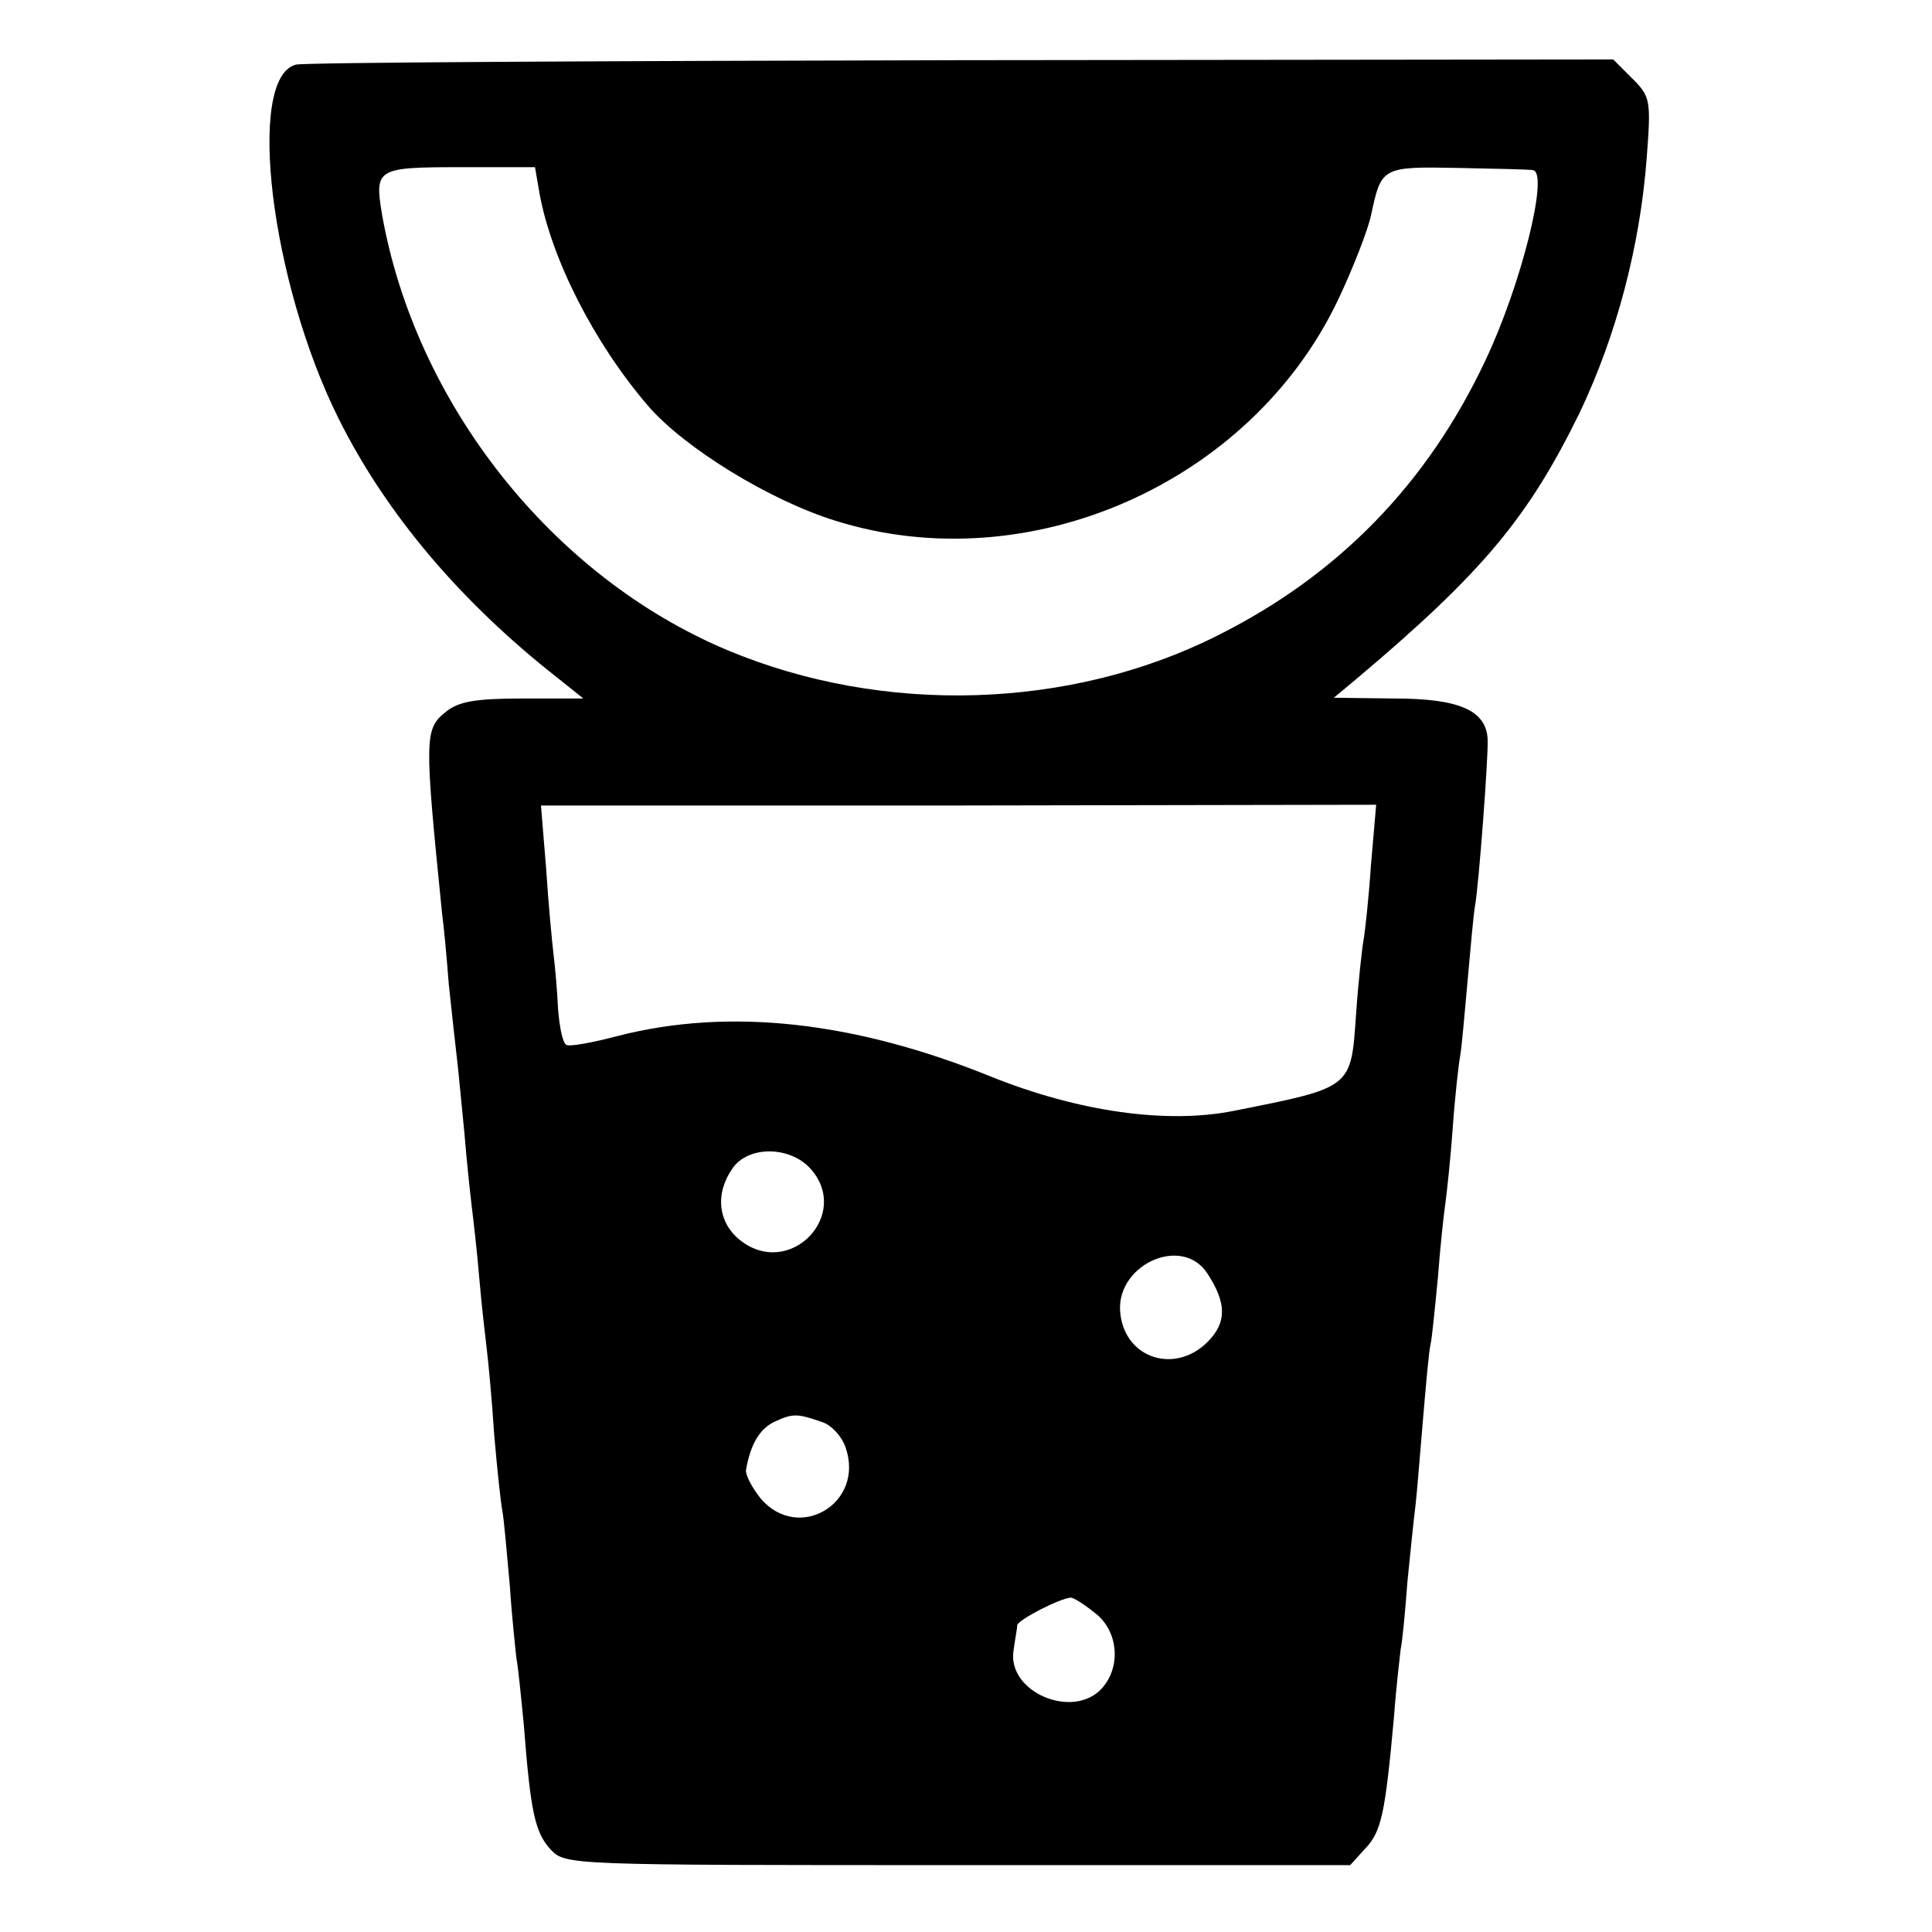
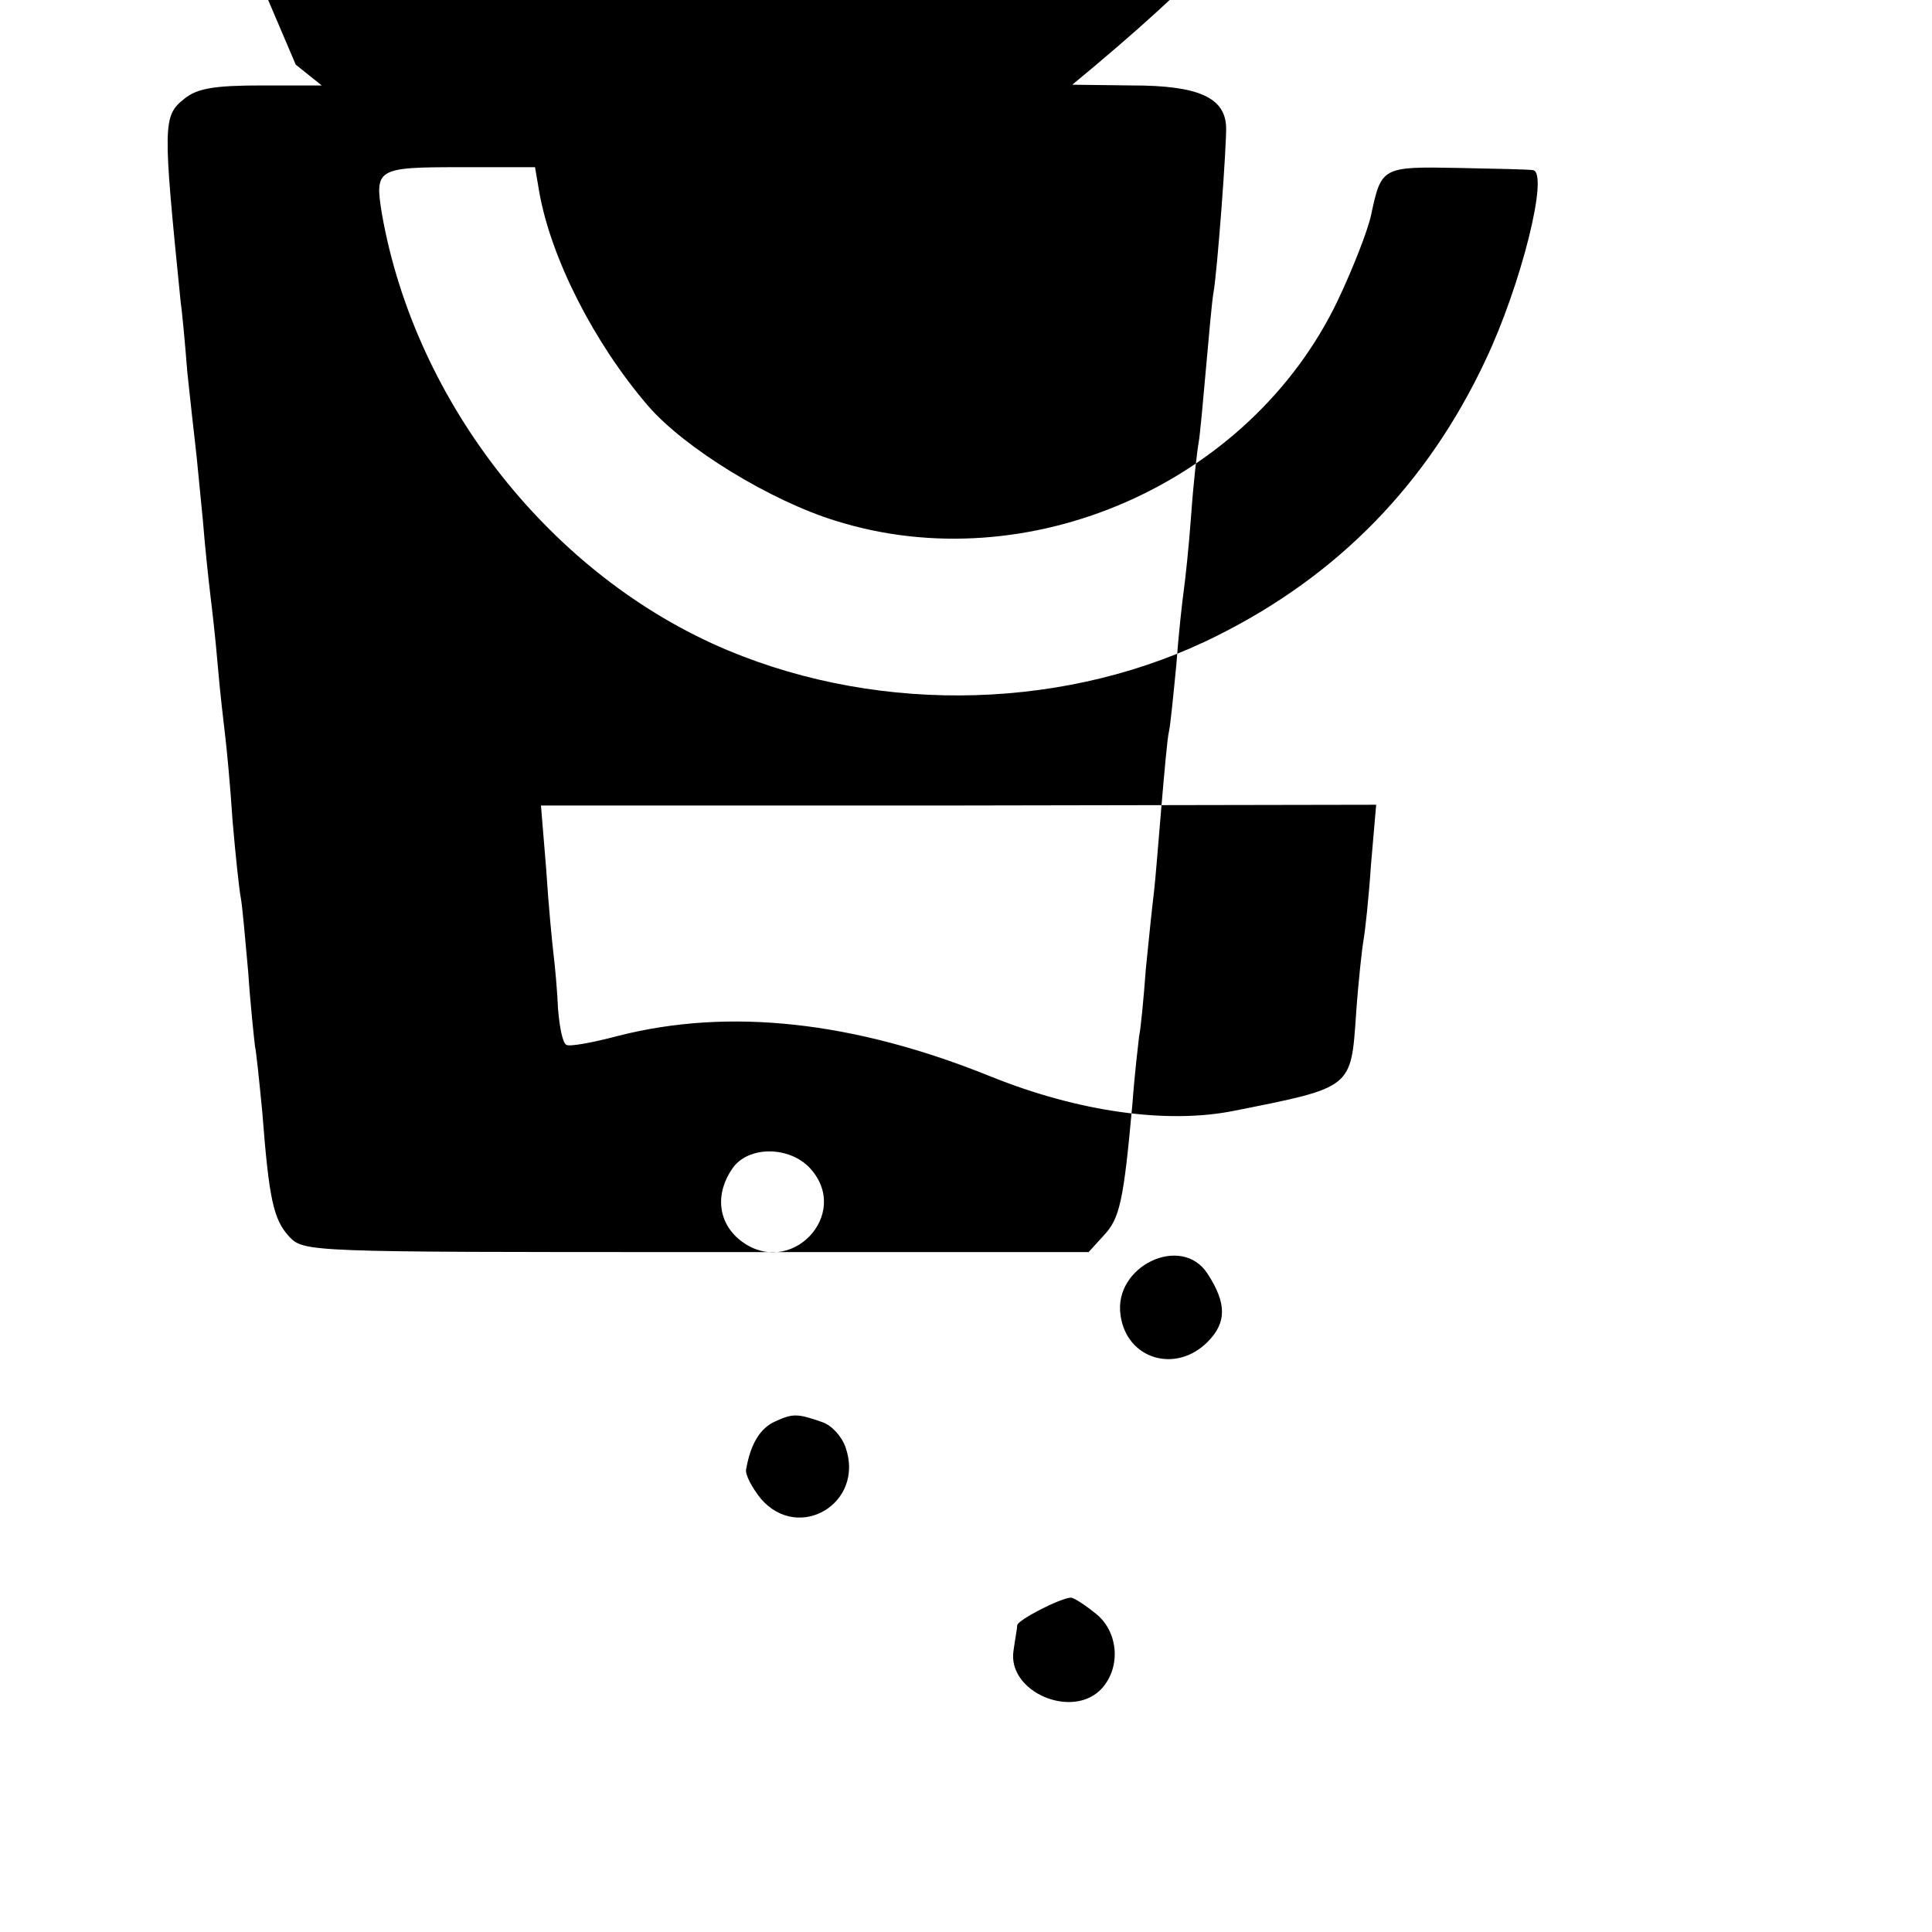
<svg xmlns="http://www.w3.org/2000/svg" version="1.0" width="260pt" height="260pt" viewBox="0 0 260 260" preserveAspectRatio="xMidYMid meet">
  <g transform="translate(0,260) scale(0.1,-0.1)" fill="#000000" stroke="none">
-     <path d="M398 2513 c-67 -18 -34 -293 58 -477 64 -128 164 -246 294 -348 l35 -28 -81 0 c-64 0 -87 -4 -104 -18 -29 -23 -29 -34 -5 -272 2 -14 6 -56 9 -95 4 -38 9 -83 11 -100 2 -16 6 -61 10 -100 3 -38 8 -83 10 -100 2 -16 7 -59 10 -95 3 -36 8 -78 10 -95 2 -16 7 -68 10 -115 4 -47 9 -93 11 -103 2 -10 6 -55 10 -100 3 -45 8 -90 9 -99 2 -9 6 -49 10 -90 9 -117 15 -144 36 -167 20 -21 23 -21 548 -21 l528 0 20 22 c22 23 27 46 39 178 3 41 8 82 9 91 2 8 6 49 9 90 4 41 9 88 11 104 2 17 6 68 10 115 4 47 8 92 10 100 2 8 6 49 10 90 3 41 8 86 10 100 2 14 7 60 10 102 3 43 8 86 10 97 2 11 6 56 10 101 4 45 8 90 10 101 5 27 18 200 17 224 -2 39 -38 55 -126 55 l-81 1 30 25 c171 144 232 218 301 359 49 103 81 223 90 342 6 78 5 83 -19 107 l-26 26 -878 -1 c-483 -1 -885 -3 -895 -6z m328 -173 c16 -88 73 -201 146 -286 49 -57 165 -128 253 -155 259 -81 557 50 675 296 21 44 41 96 45 115 14 65 14 66 117 64 51 -1 97 -2 101 -3 22 -3 -16 -155 -64 -256 -78 -166 -198 -289 -360 -370 -198 -100 -450 -108 -660 -20 -236 99 -420 332 -465 587 -10 61 -7 63 105 63 l101 0 6 -35z m1119 -904 c-3 -45 -8 -90 -10 -101 -2 -11 -7 -56 -10 -99 -7 -101 -4 -99 -165 -131 -90 -18 -209 -1 -326 46 -185 75 -353 93 -502 55 -34 -9 -66 -15 -70 -12 -5 3 -9 24 -11 48 -1 24 -4 57 -6 73 -2 17 -7 68 -10 116 l-7 85 562 0 562 1 -7 -81z m-755 -408 c57 -62 -27 -150 -94 -97 -30 24 -34 63 -10 97 21 30 76 30 104 0z m535 -142 c26 -40 26 -66 0 -92 -43 -43 -109 -23 -117 36 -10 66 82 110 117 56z m-518 -200 c12 -4 26 -19 31 -34 26 -75 -63 -128 -114 -69 -12 15 -21 32 -20 39 6 35 19 56 39 65 24 11 30 11 64 -1z m367 -257 c31 -24 35 -72 9 -101 -39 -43 -128 -5 -119 51 2 15 5 30 5 34 1 7 57 36 72 37 4 0 18 -9 33 -21z" />
+     <path d="M398 2513 l35 -28 -81 0 c-64 0 -87 -4 -104 -18 -29 -23 -29 -34 -5 -272 2 -14 6 -56 9 -95 4 -38 9 -83 11 -100 2 -16 6 -61 10 -100 3 -38 8 -83 10 -100 2 -16 7 -59 10 -95 3 -36 8 -78 10 -95 2 -16 7 -68 10 -115 4 -47 9 -93 11 -103 2 -10 6 -55 10 -100 3 -45 8 -90 9 -99 2 -9 6 -49 10 -90 9 -117 15 -144 36 -167 20 -21 23 -21 548 -21 l528 0 20 22 c22 23 27 46 39 178 3 41 8 82 9 91 2 8 6 49 9 90 4 41 9 88 11 104 2 17 6 68 10 115 4 47 8 92 10 100 2 8 6 49 10 90 3 41 8 86 10 100 2 14 7 60 10 102 3 43 8 86 10 97 2 11 6 56 10 101 4 45 8 90 10 101 5 27 18 200 17 224 -2 39 -38 55 -126 55 l-81 1 30 25 c171 144 232 218 301 359 49 103 81 223 90 342 6 78 5 83 -19 107 l-26 26 -878 -1 c-483 -1 -885 -3 -895 -6z m328 -173 c16 -88 73 -201 146 -286 49 -57 165 -128 253 -155 259 -81 557 50 675 296 21 44 41 96 45 115 14 65 14 66 117 64 51 -1 97 -2 101 -3 22 -3 -16 -155 -64 -256 -78 -166 -198 -289 -360 -370 -198 -100 -450 -108 -660 -20 -236 99 -420 332 -465 587 -10 61 -7 63 105 63 l101 0 6 -35z m1119 -904 c-3 -45 -8 -90 -10 -101 -2 -11 -7 -56 -10 -99 -7 -101 -4 -99 -165 -131 -90 -18 -209 -1 -326 46 -185 75 -353 93 -502 55 -34 -9 -66 -15 -70 -12 -5 3 -9 24 -11 48 -1 24 -4 57 -6 73 -2 17 -7 68 -10 116 l-7 85 562 0 562 1 -7 -81z m-755 -408 c57 -62 -27 -150 -94 -97 -30 24 -34 63 -10 97 21 30 76 30 104 0z m535 -142 c26 -40 26 -66 0 -92 -43 -43 -109 -23 -117 36 -10 66 82 110 117 56z m-518 -200 c12 -4 26 -19 31 -34 26 -75 -63 -128 -114 -69 -12 15 -21 32 -20 39 6 35 19 56 39 65 24 11 30 11 64 -1z m367 -257 c31 -24 35 -72 9 -101 -39 -43 -128 -5 -119 51 2 15 5 30 5 34 1 7 57 36 72 37 4 0 18 -9 33 -21z" />
  </g>
</svg>